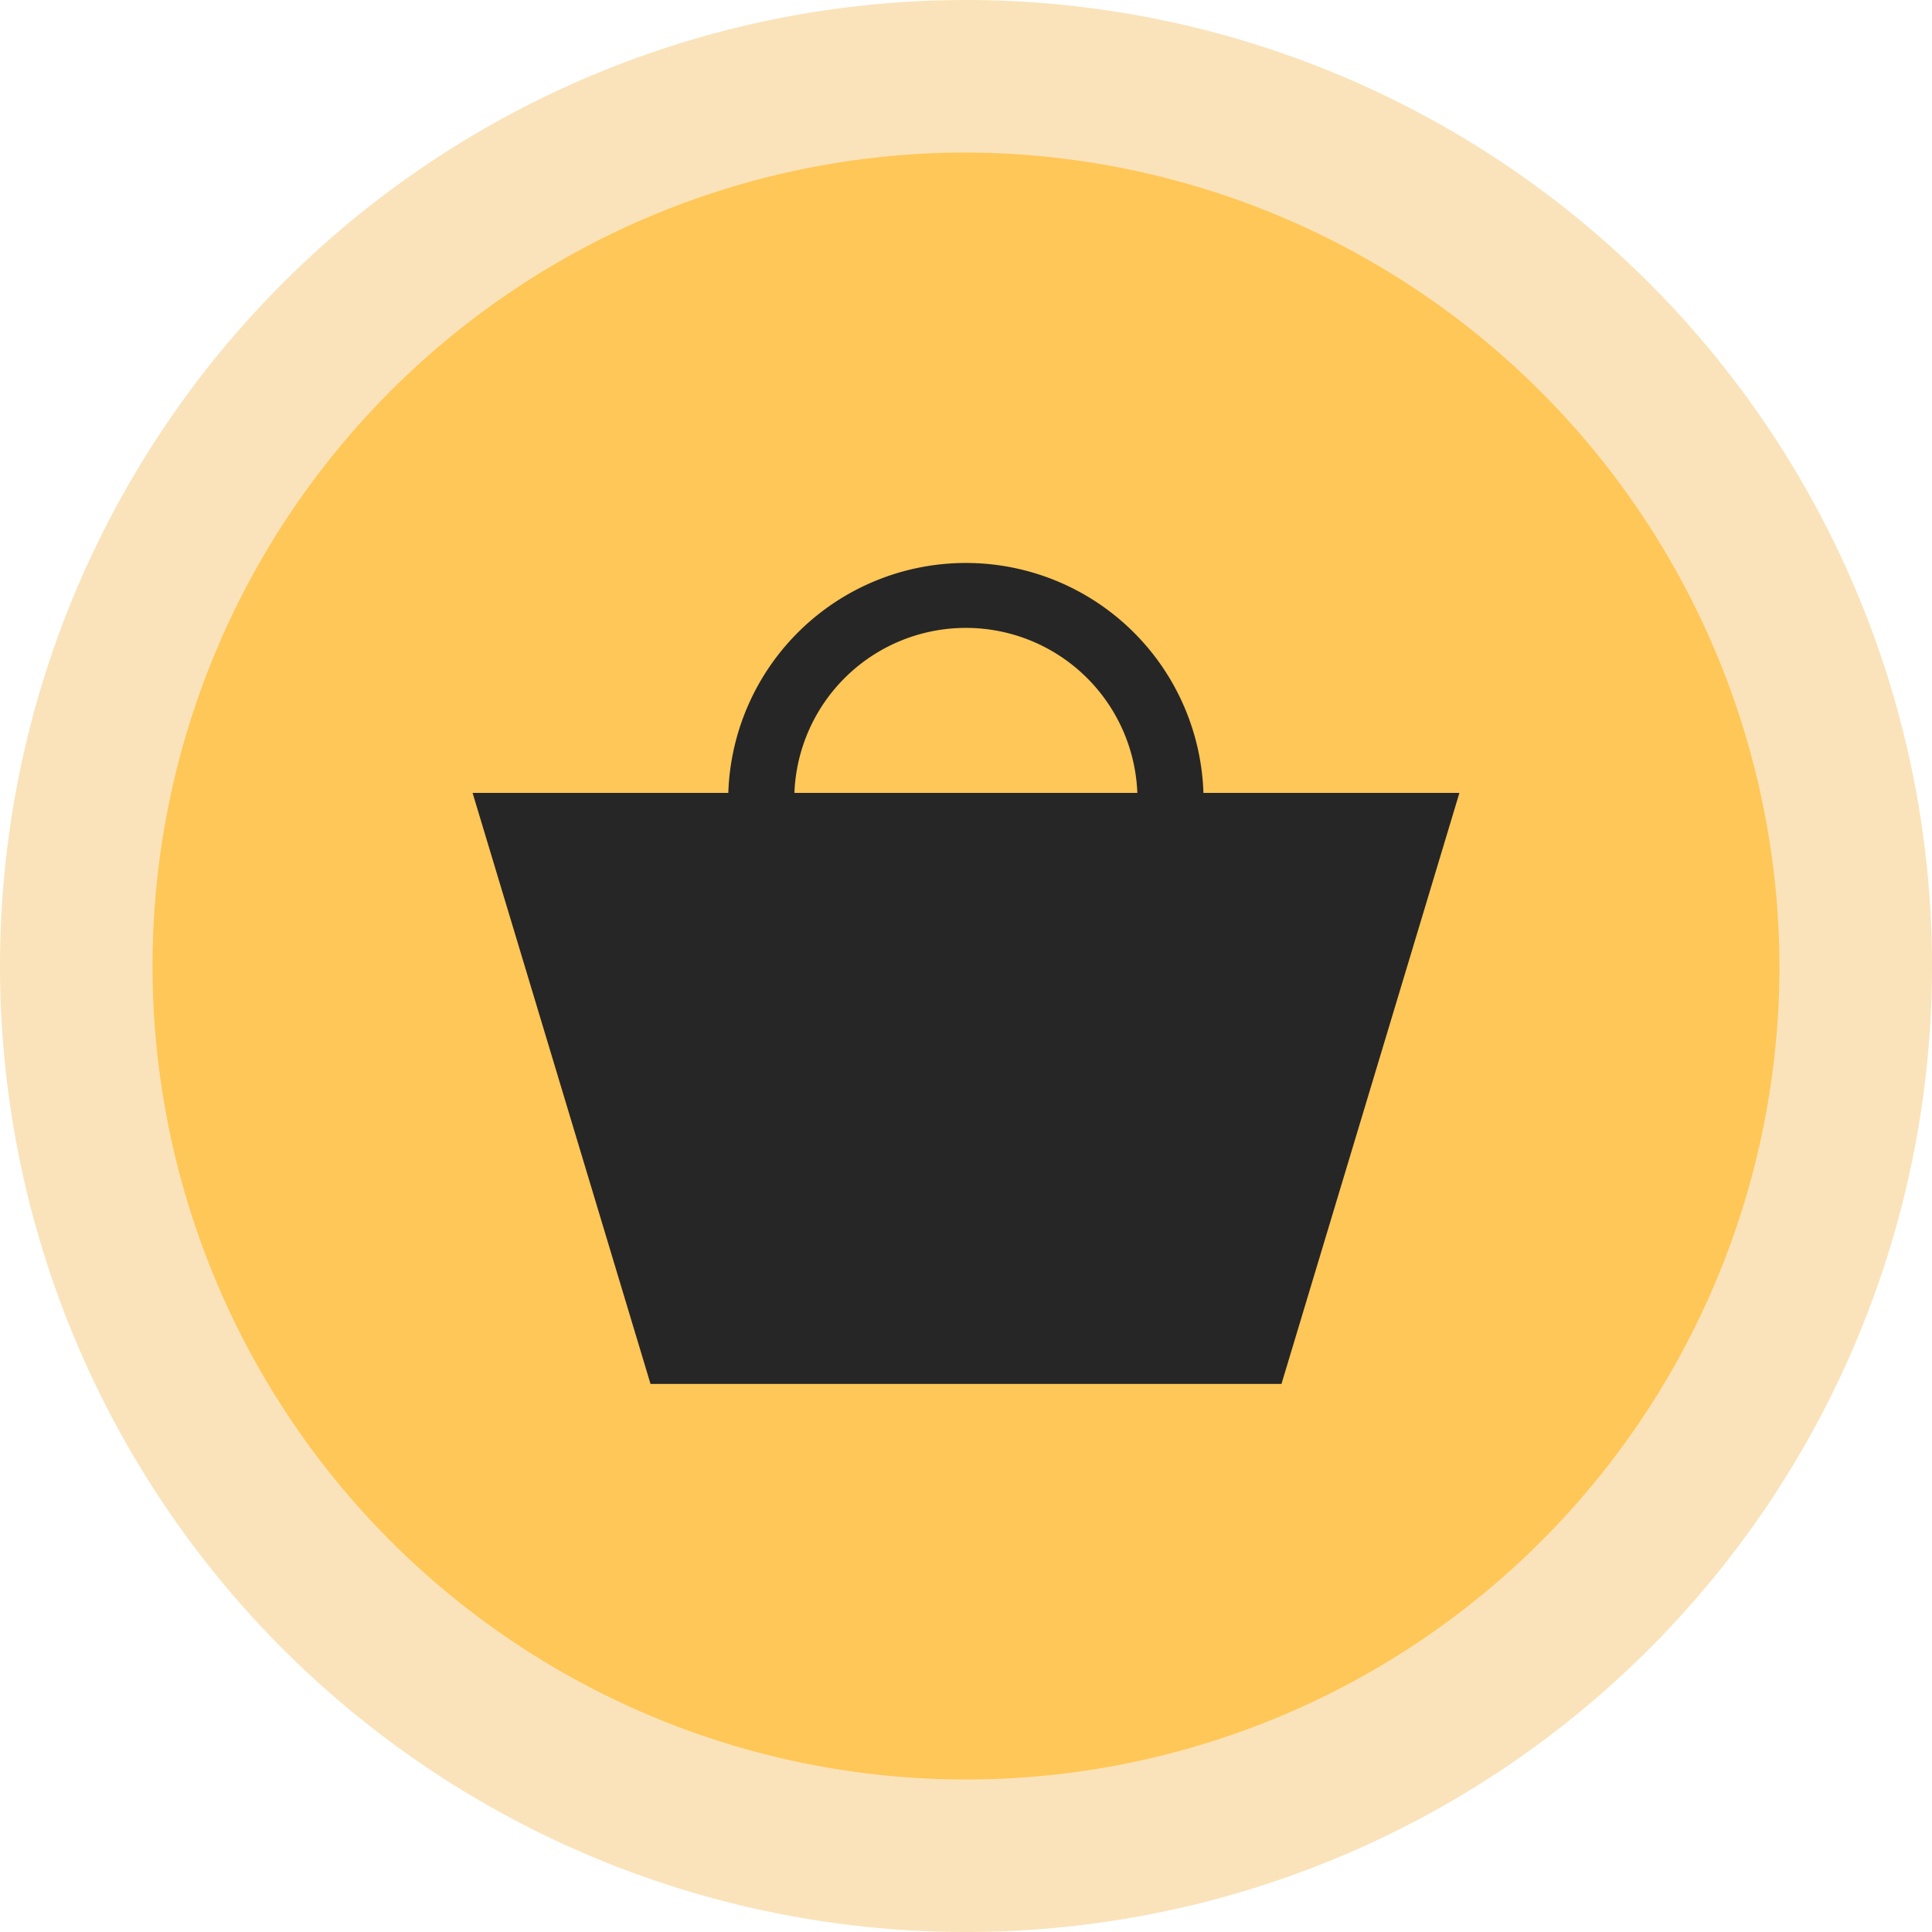
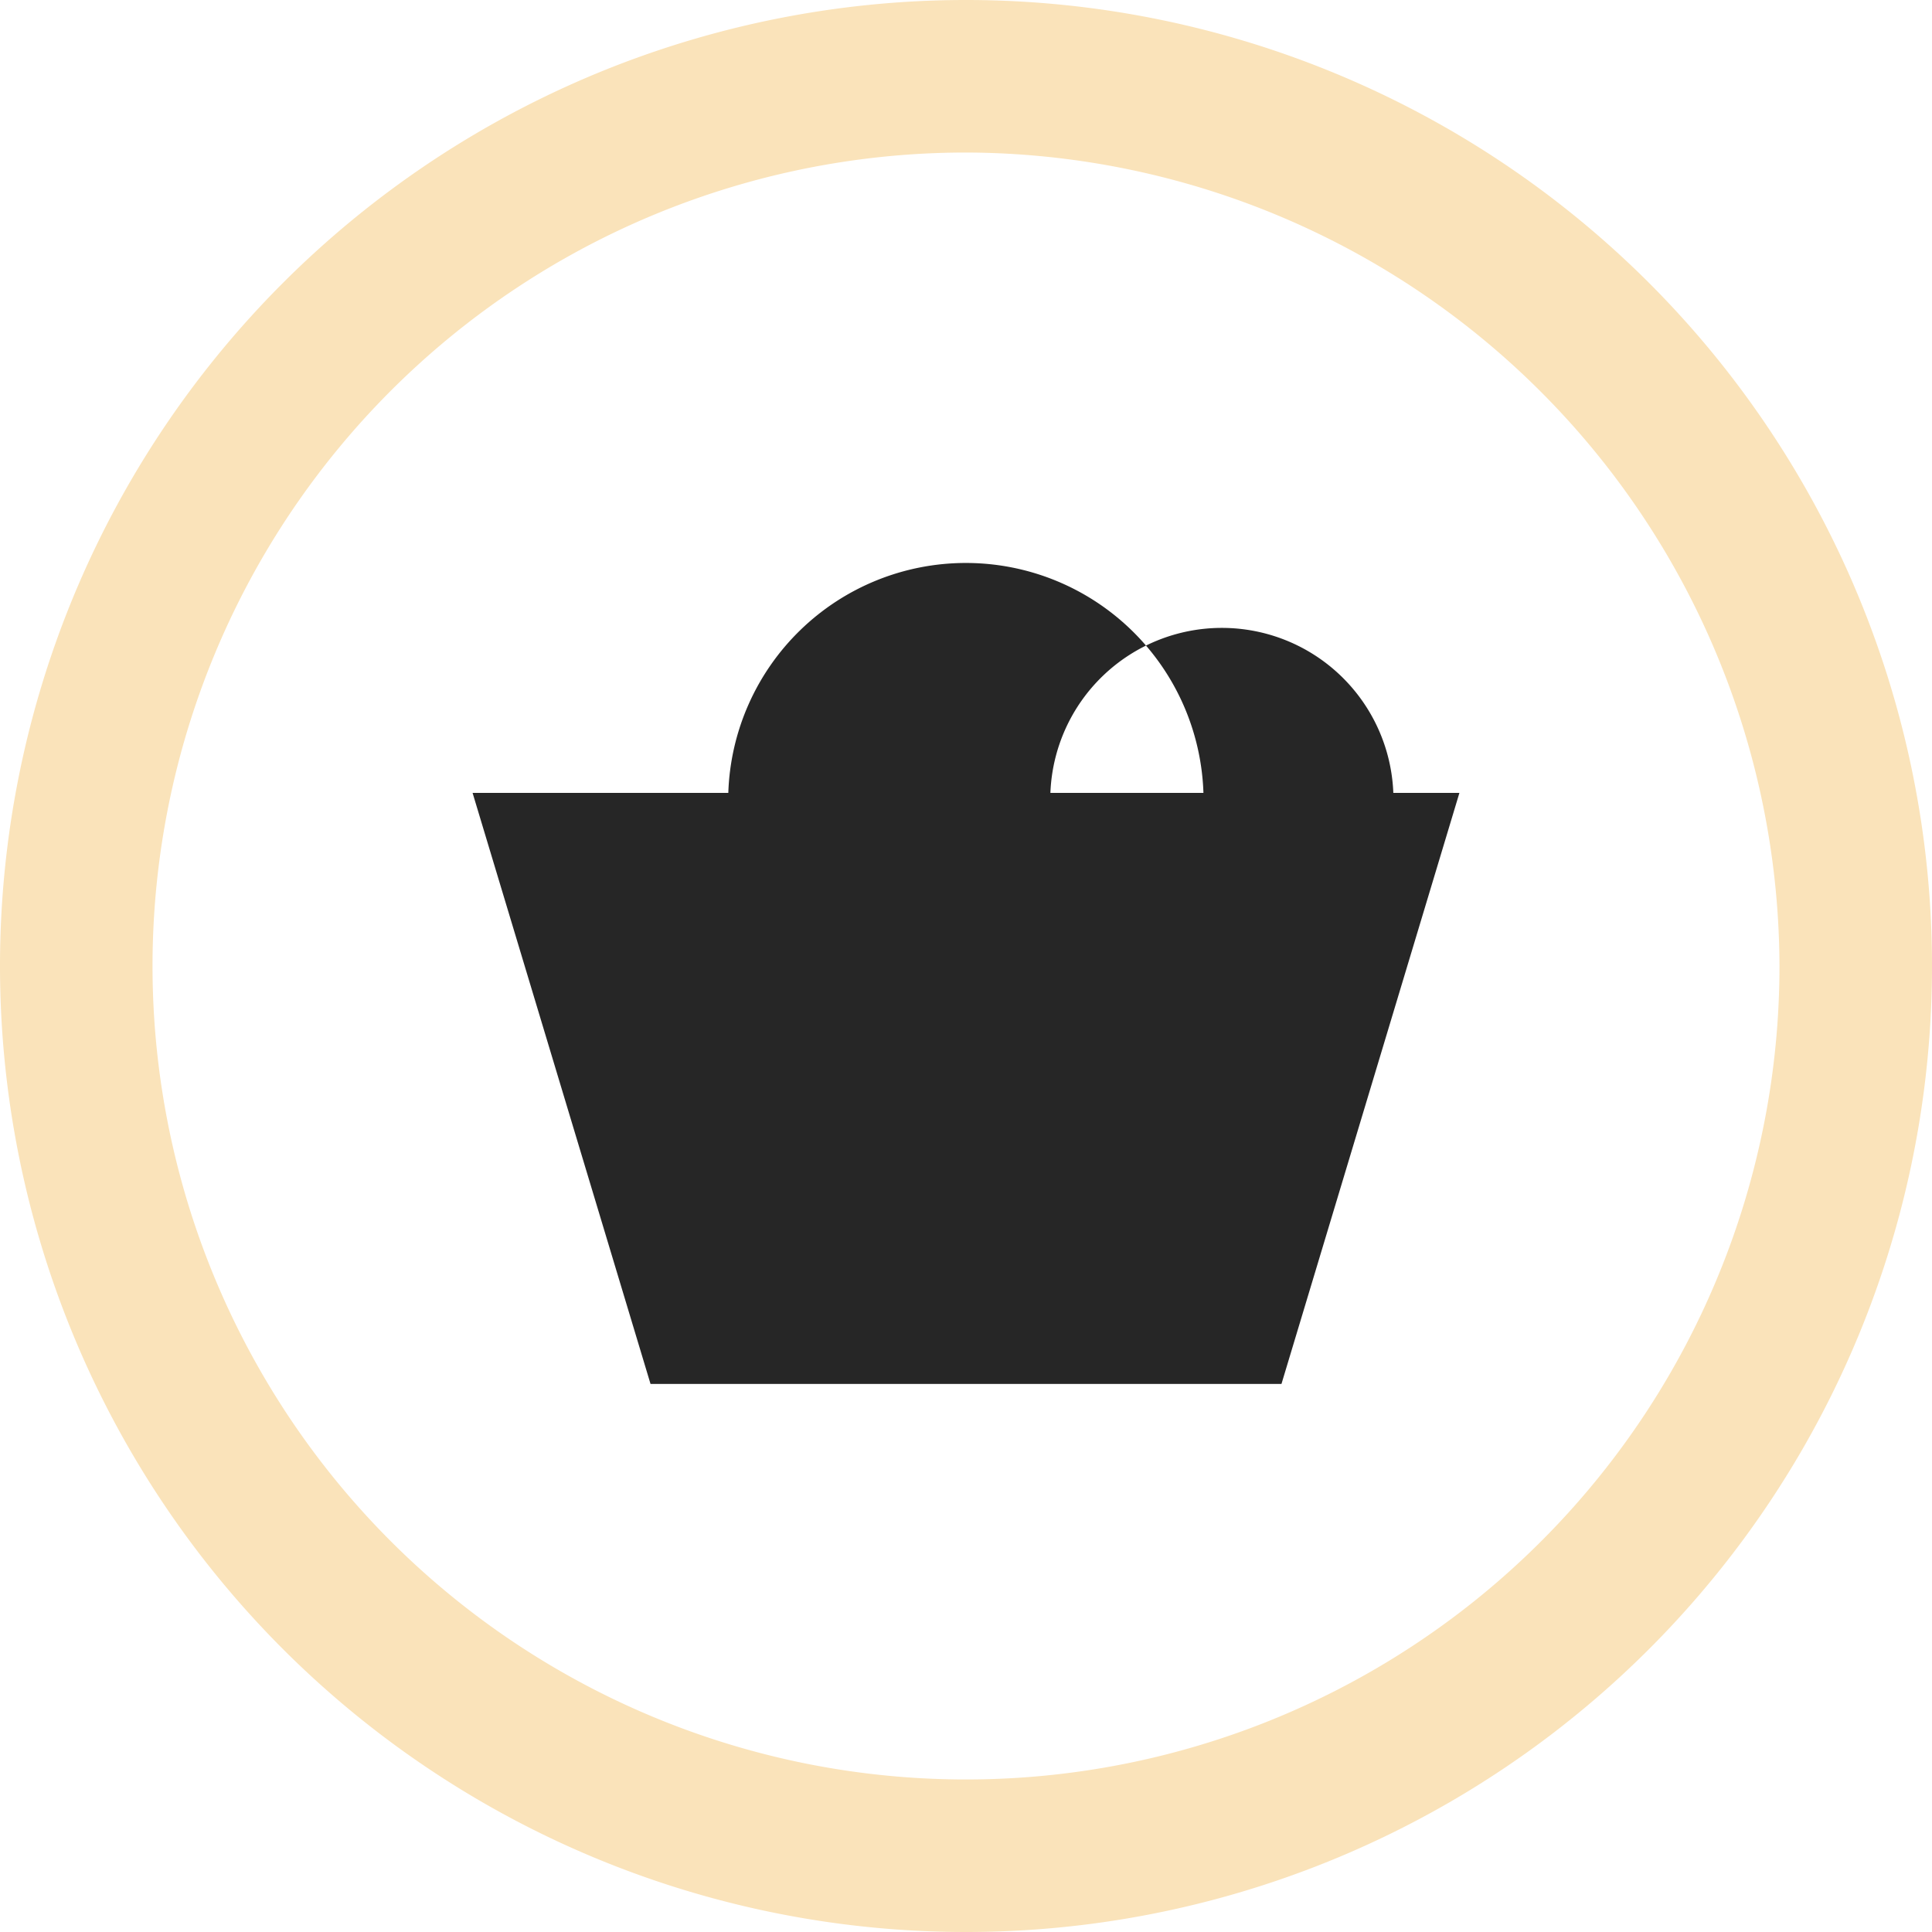
<svg xmlns="http://www.w3.org/2000/svg" id="Layer_1" data-name="Layer 1" viewBox="0 0 76 76">
  <title>icon-purchase-yellow</title>
-   <circle cx="38" cy="38" r="35" fill="#ffc757" />
  <path d="M46.2,204.17a38,38,0,1,1,38-38A38,38,0,0,1,46.2,204.17Zm0-70a32,32,0,1,0,32,32A32.09,32.09,0,0,0,46.2,134.17Z" transform="translate(-8.2 -128.17)" fill="#fae3ba" />
-   <path d="M55.54,159.36a9.35,9.35,0,0,0-18.69,0H26.79l7,23.25H58.61l7-23.25Zm-16.09,0a6.75,6.75,0,0,1,13.49,0Z" transform="translate(-8.2 -128.17)" fill="#262626" />
+   <path d="M55.54,159.36a9.35,9.35,0,0,0-18.69,0H26.79l7,23.25H58.61l7-23.25m-16.09,0a6.75,6.75,0,0,1,13.49,0Z" transform="translate(-8.2 -128.17)" fill="#262626" />
</svg>